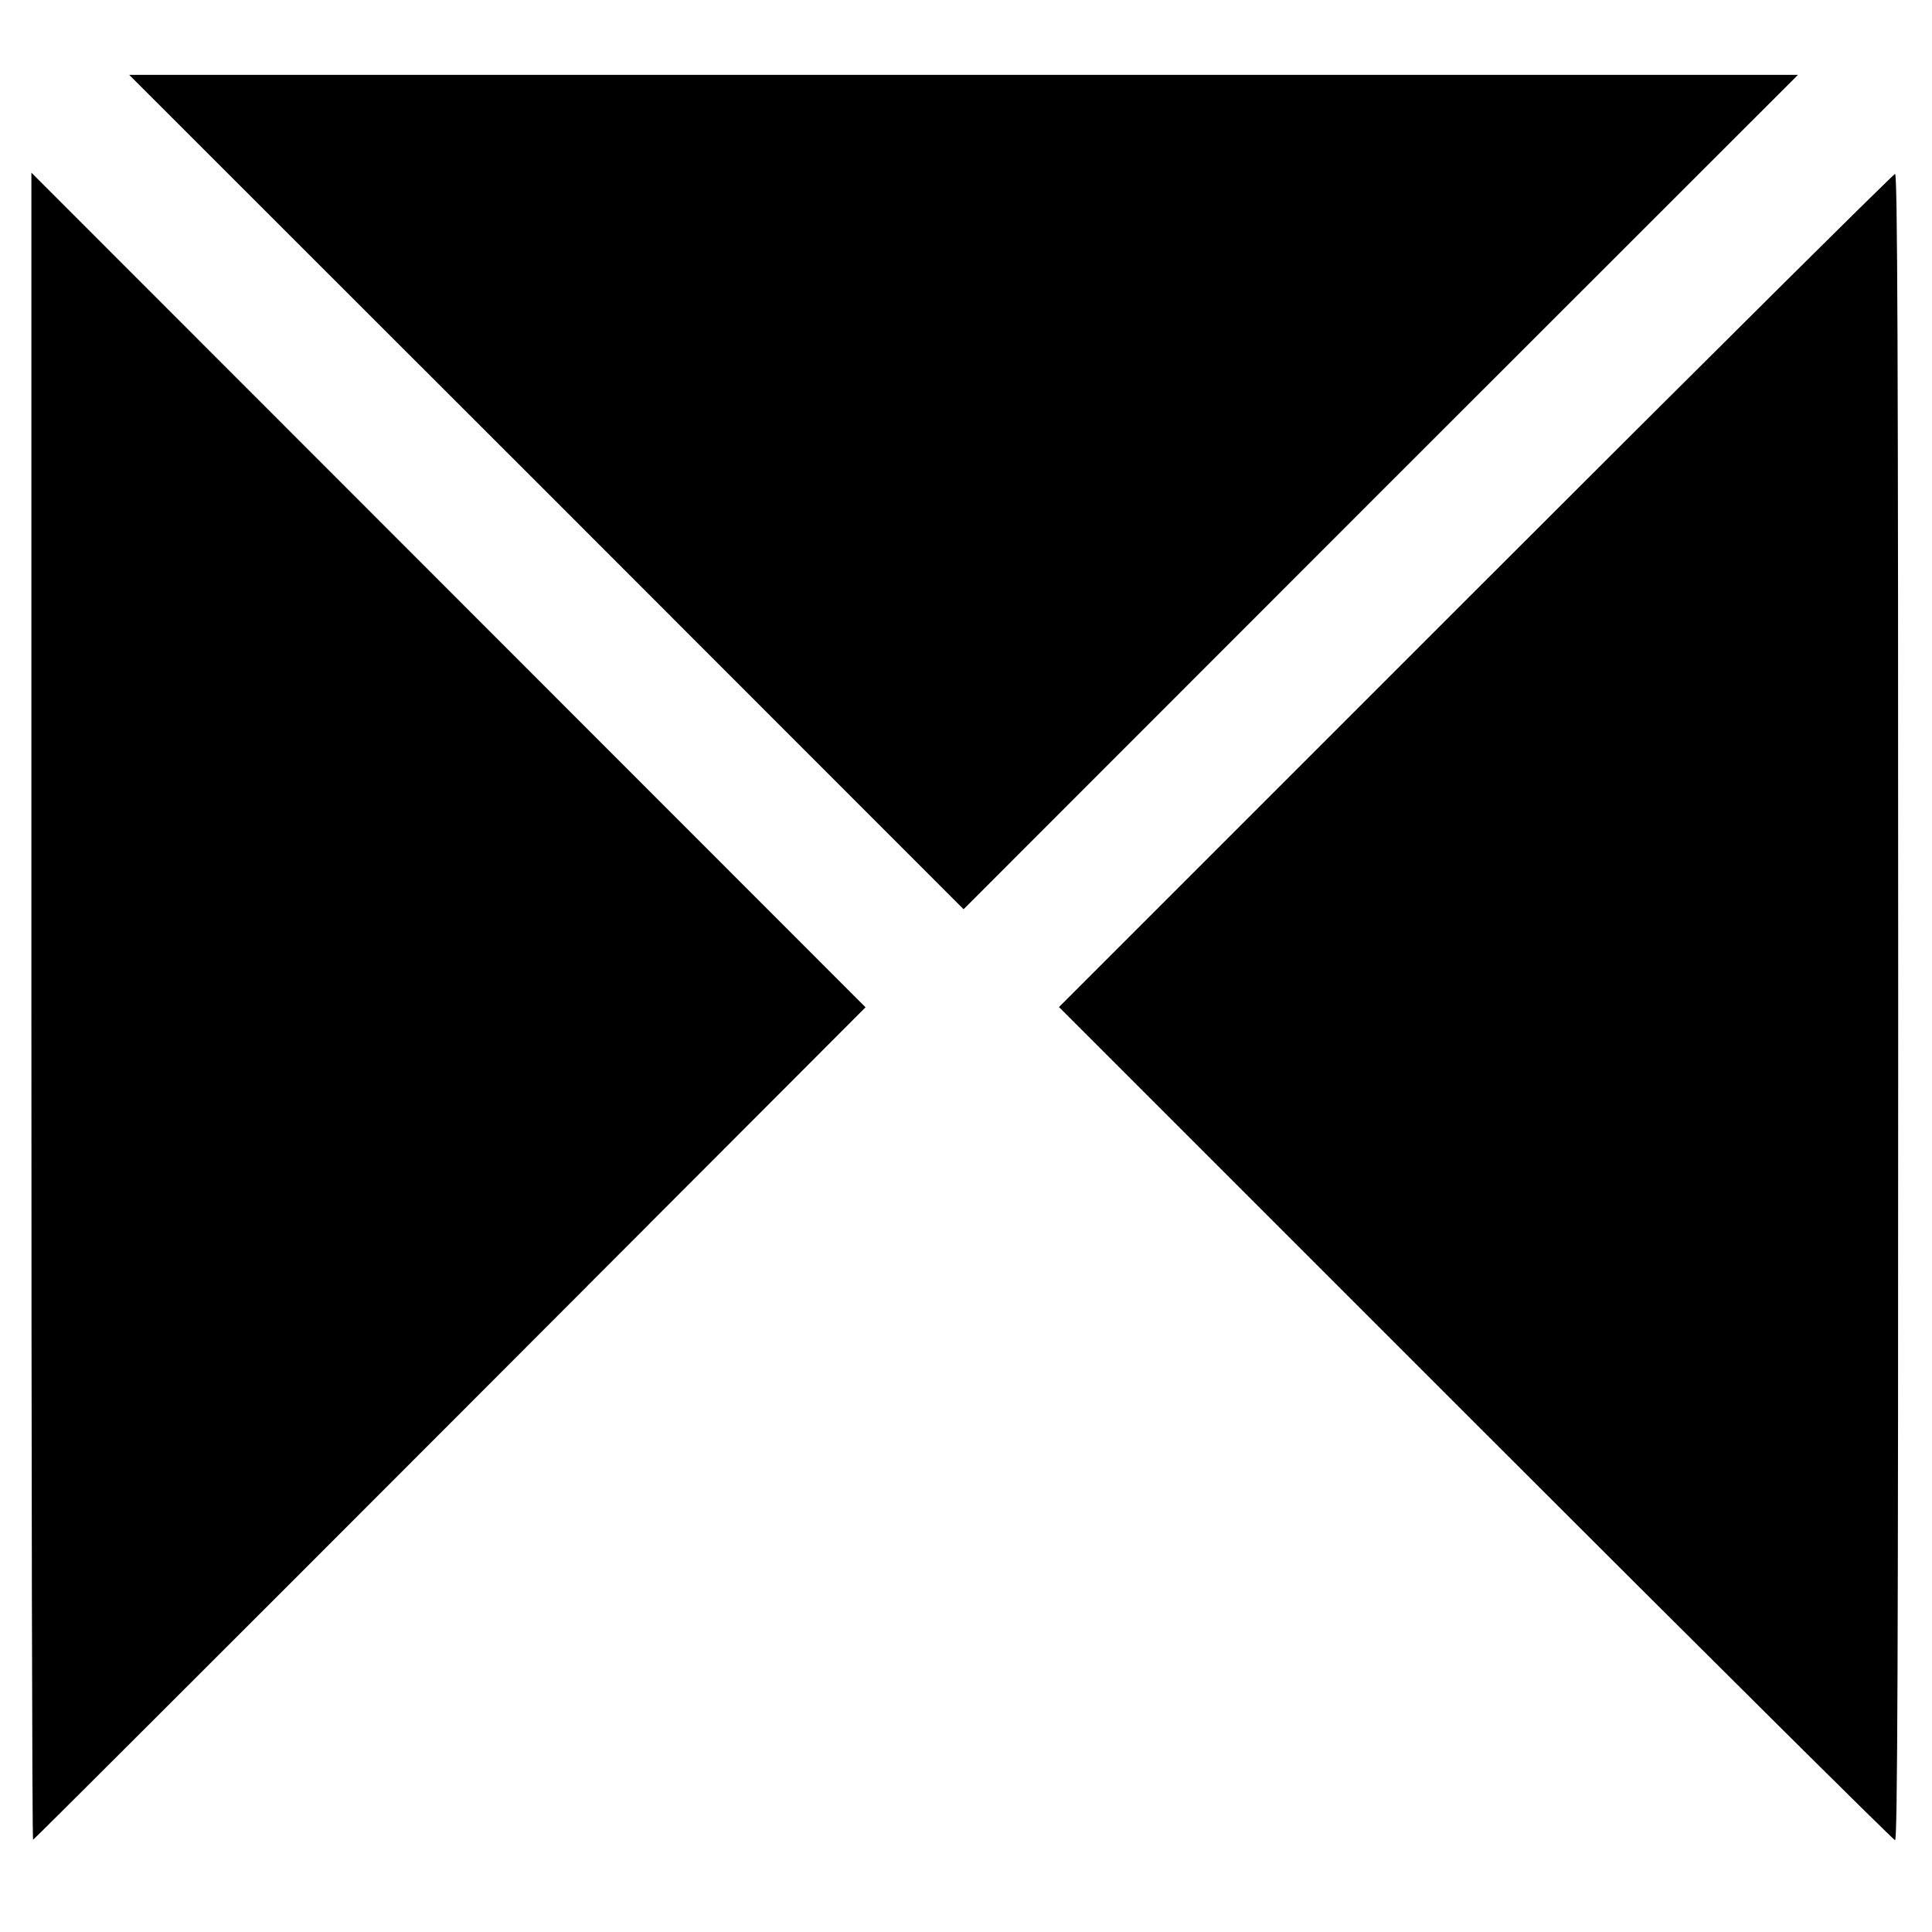
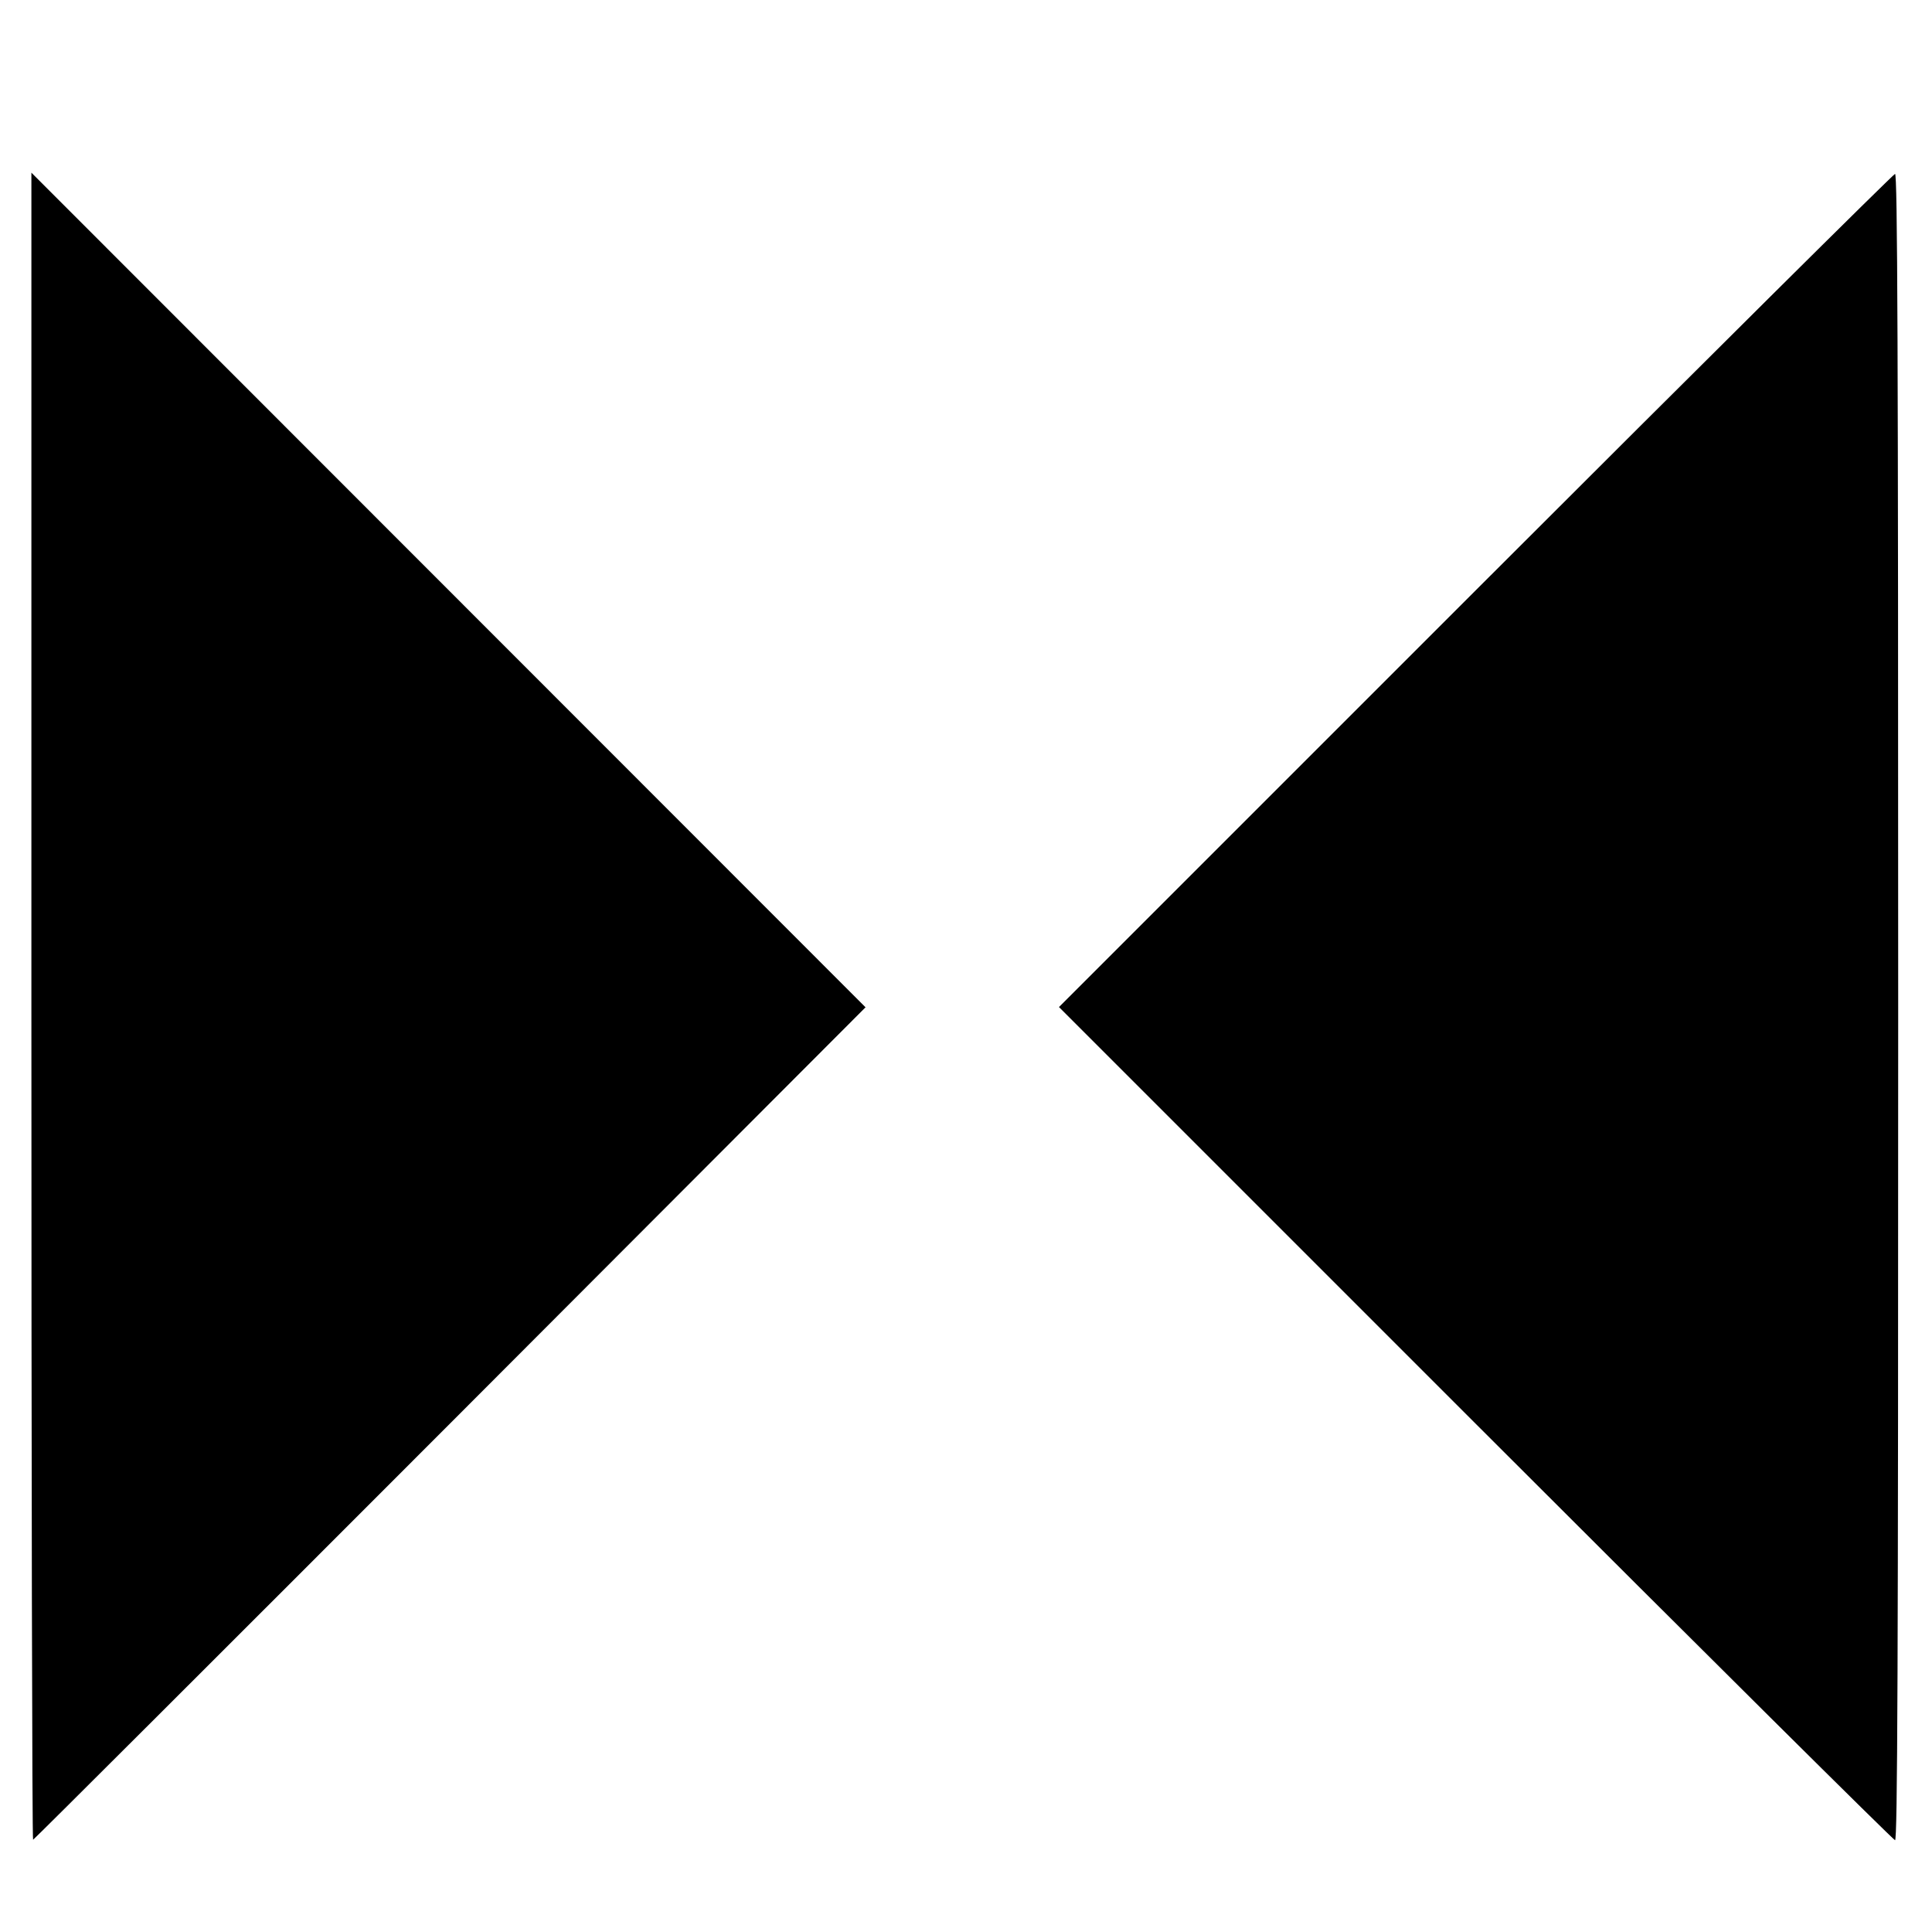
<svg xmlns="http://www.w3.org/2000/svg" version="1.0" width="800pt" height="800pt" viewBox="0 0 800 800" preserveAspectRatio="xMidYMid meet">
  <g transform="translate(0,800) scale(0.1,-0.1)" fill="#000000" stroke="none">
-     <path d="M2263 5963 l1727 -1728 1727 1728 1728 1727 -3455 0 -3455 0 1728 -1727z" />
    <path d="M130 3832 c0 -1900 3 -3452 7 -3450 5 2 782 778 1728 1725 l1719 1722 -1727 1728 -1727 1728 0 -3453z" />
    <path d="M6110 5555 l-1725 -1725 1725 -1725 c949 -949 1731 -1725 1737 -1725 10 0 13 695 13 3450 0 2755 -3 3450 -13 3450 -6 0 -788 -776 -1737 -1725z" />
  </g>
</svg>